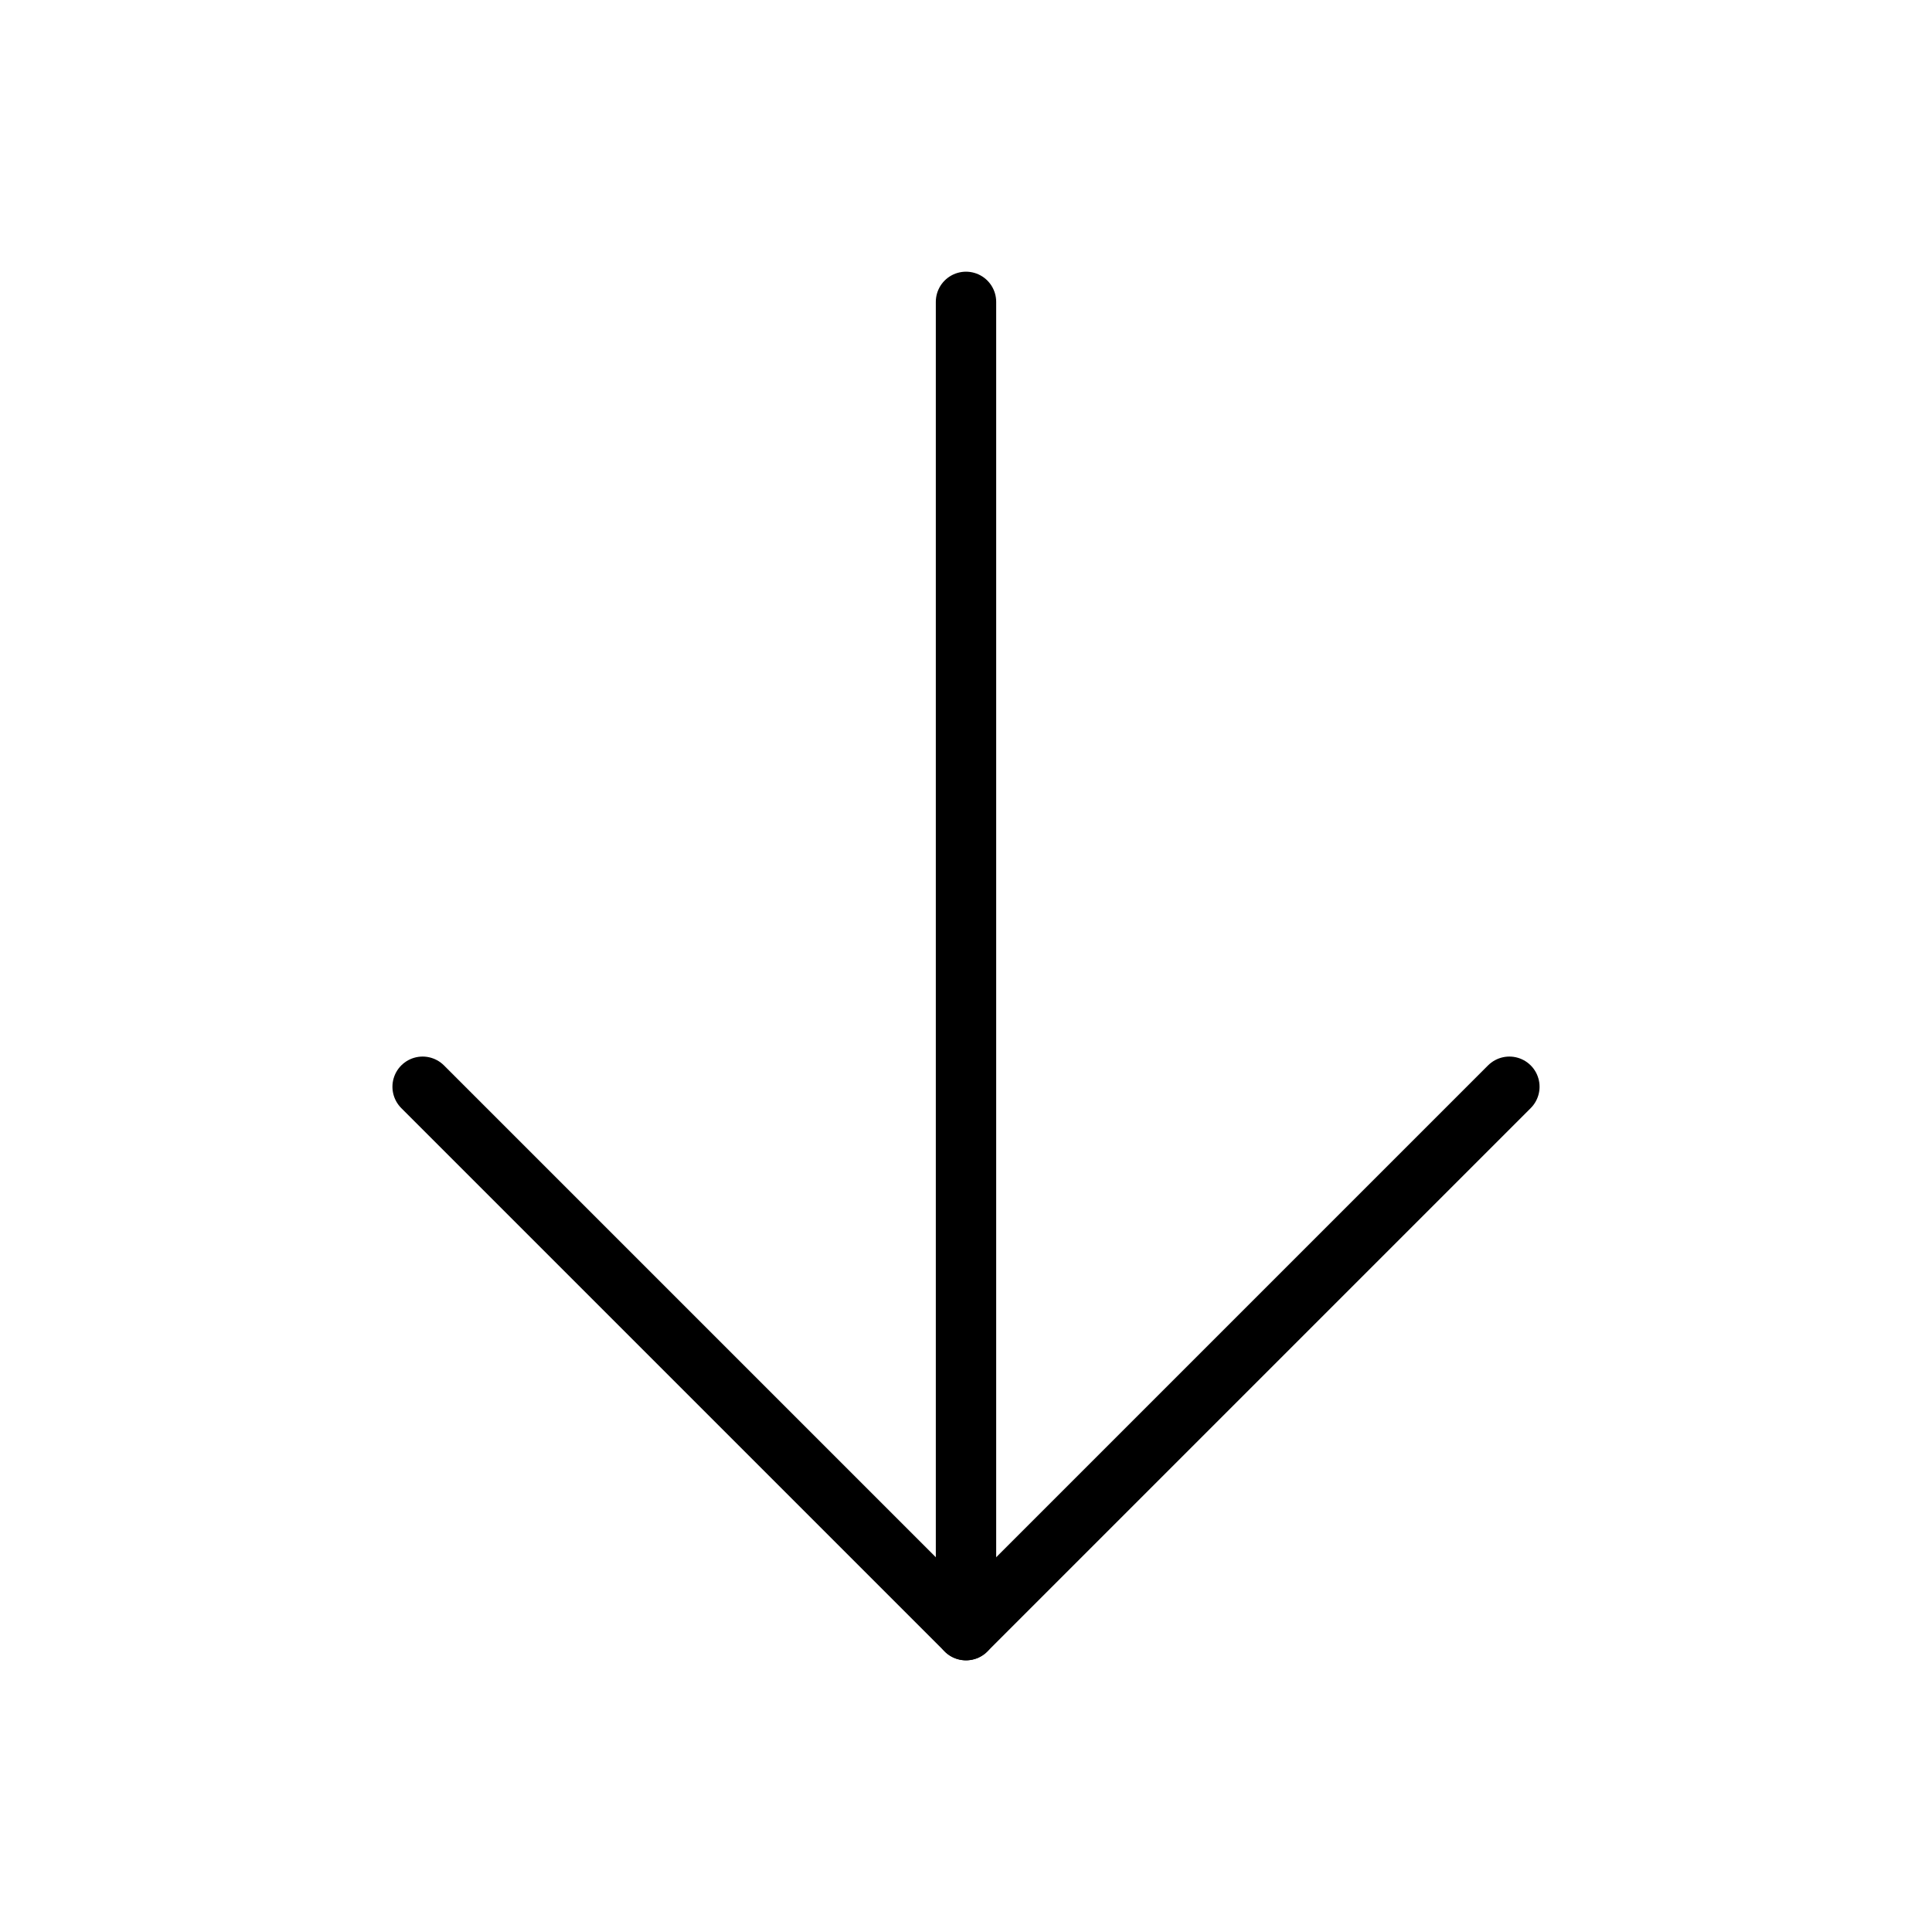
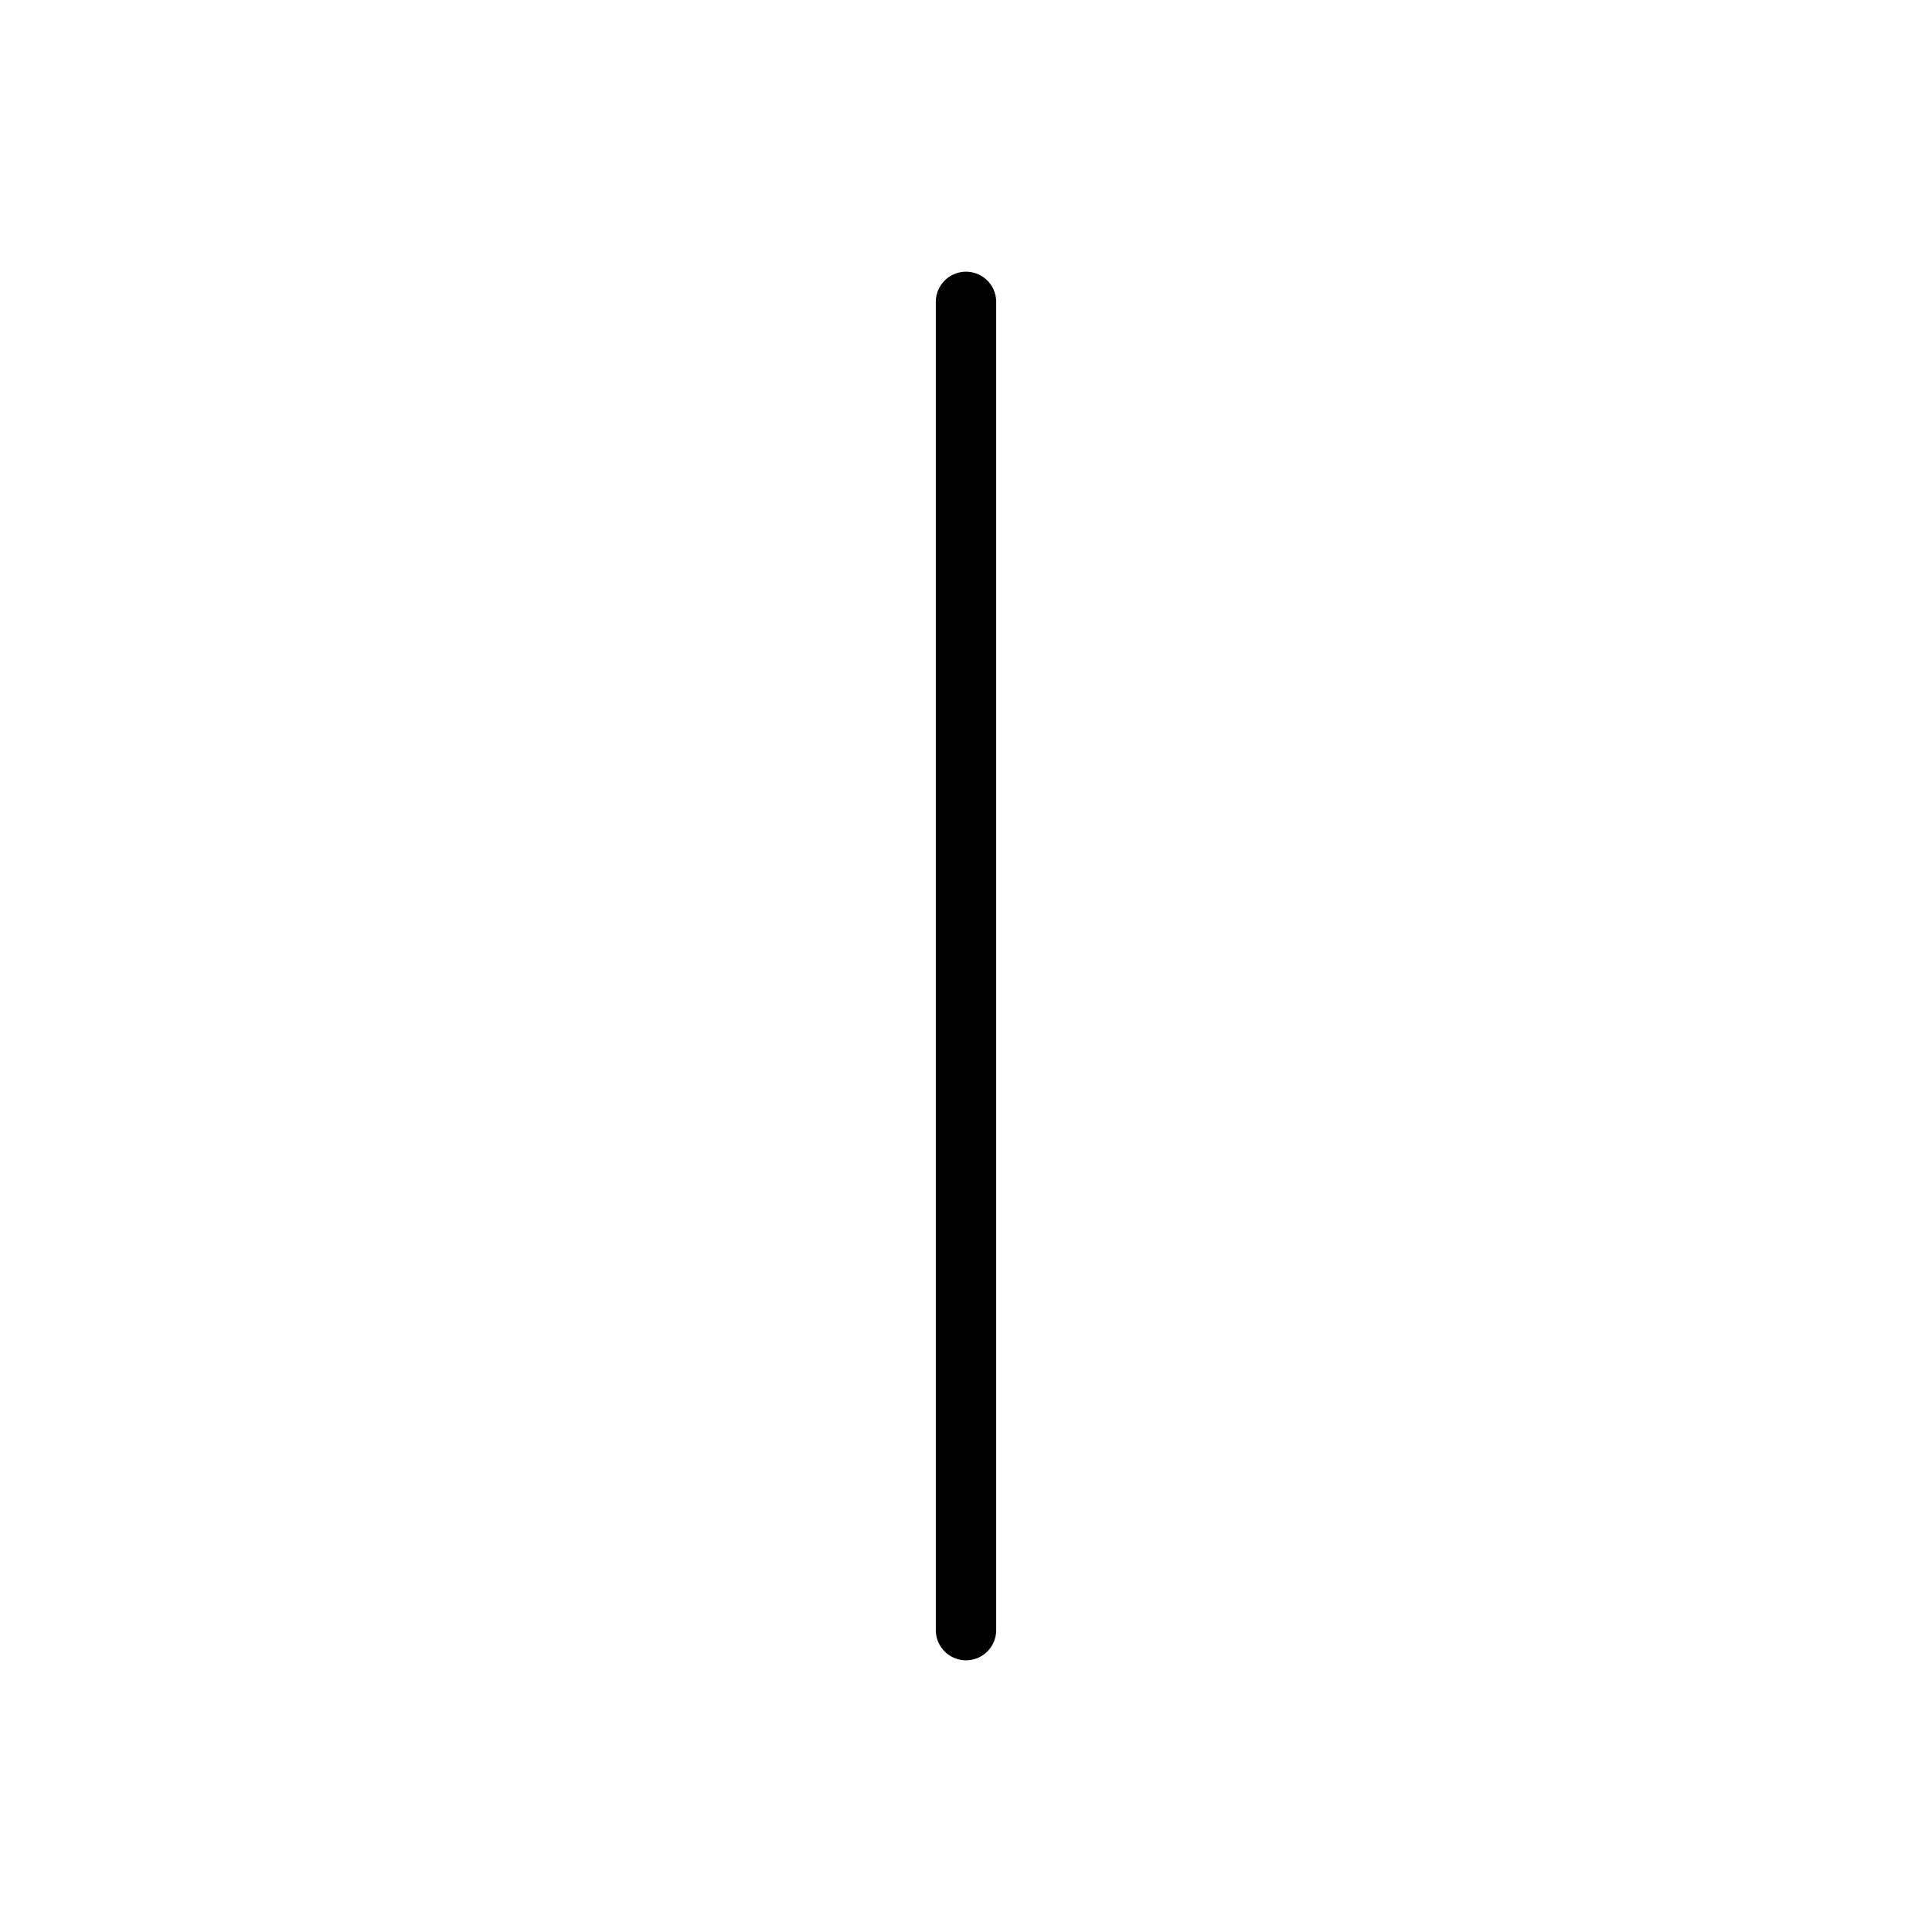
<svg xmlns="http://www.w3.org/2000/svg" viewBox="0 0 256 256">
-   <rect width="256" height="256" fill="none" />
  <line x1="128" y1="40" x2="128" y2="216" fill="none" stroke="#000" stroke-linecap="round" stroke-linejoin="round" stroke-width="8" />
-   <polyline points="56 144 128 216 200 144" fill="none" stroke="#000" stroke-linecap="round" stroke-linejoin="round" stroke-width="8" />
</svg>